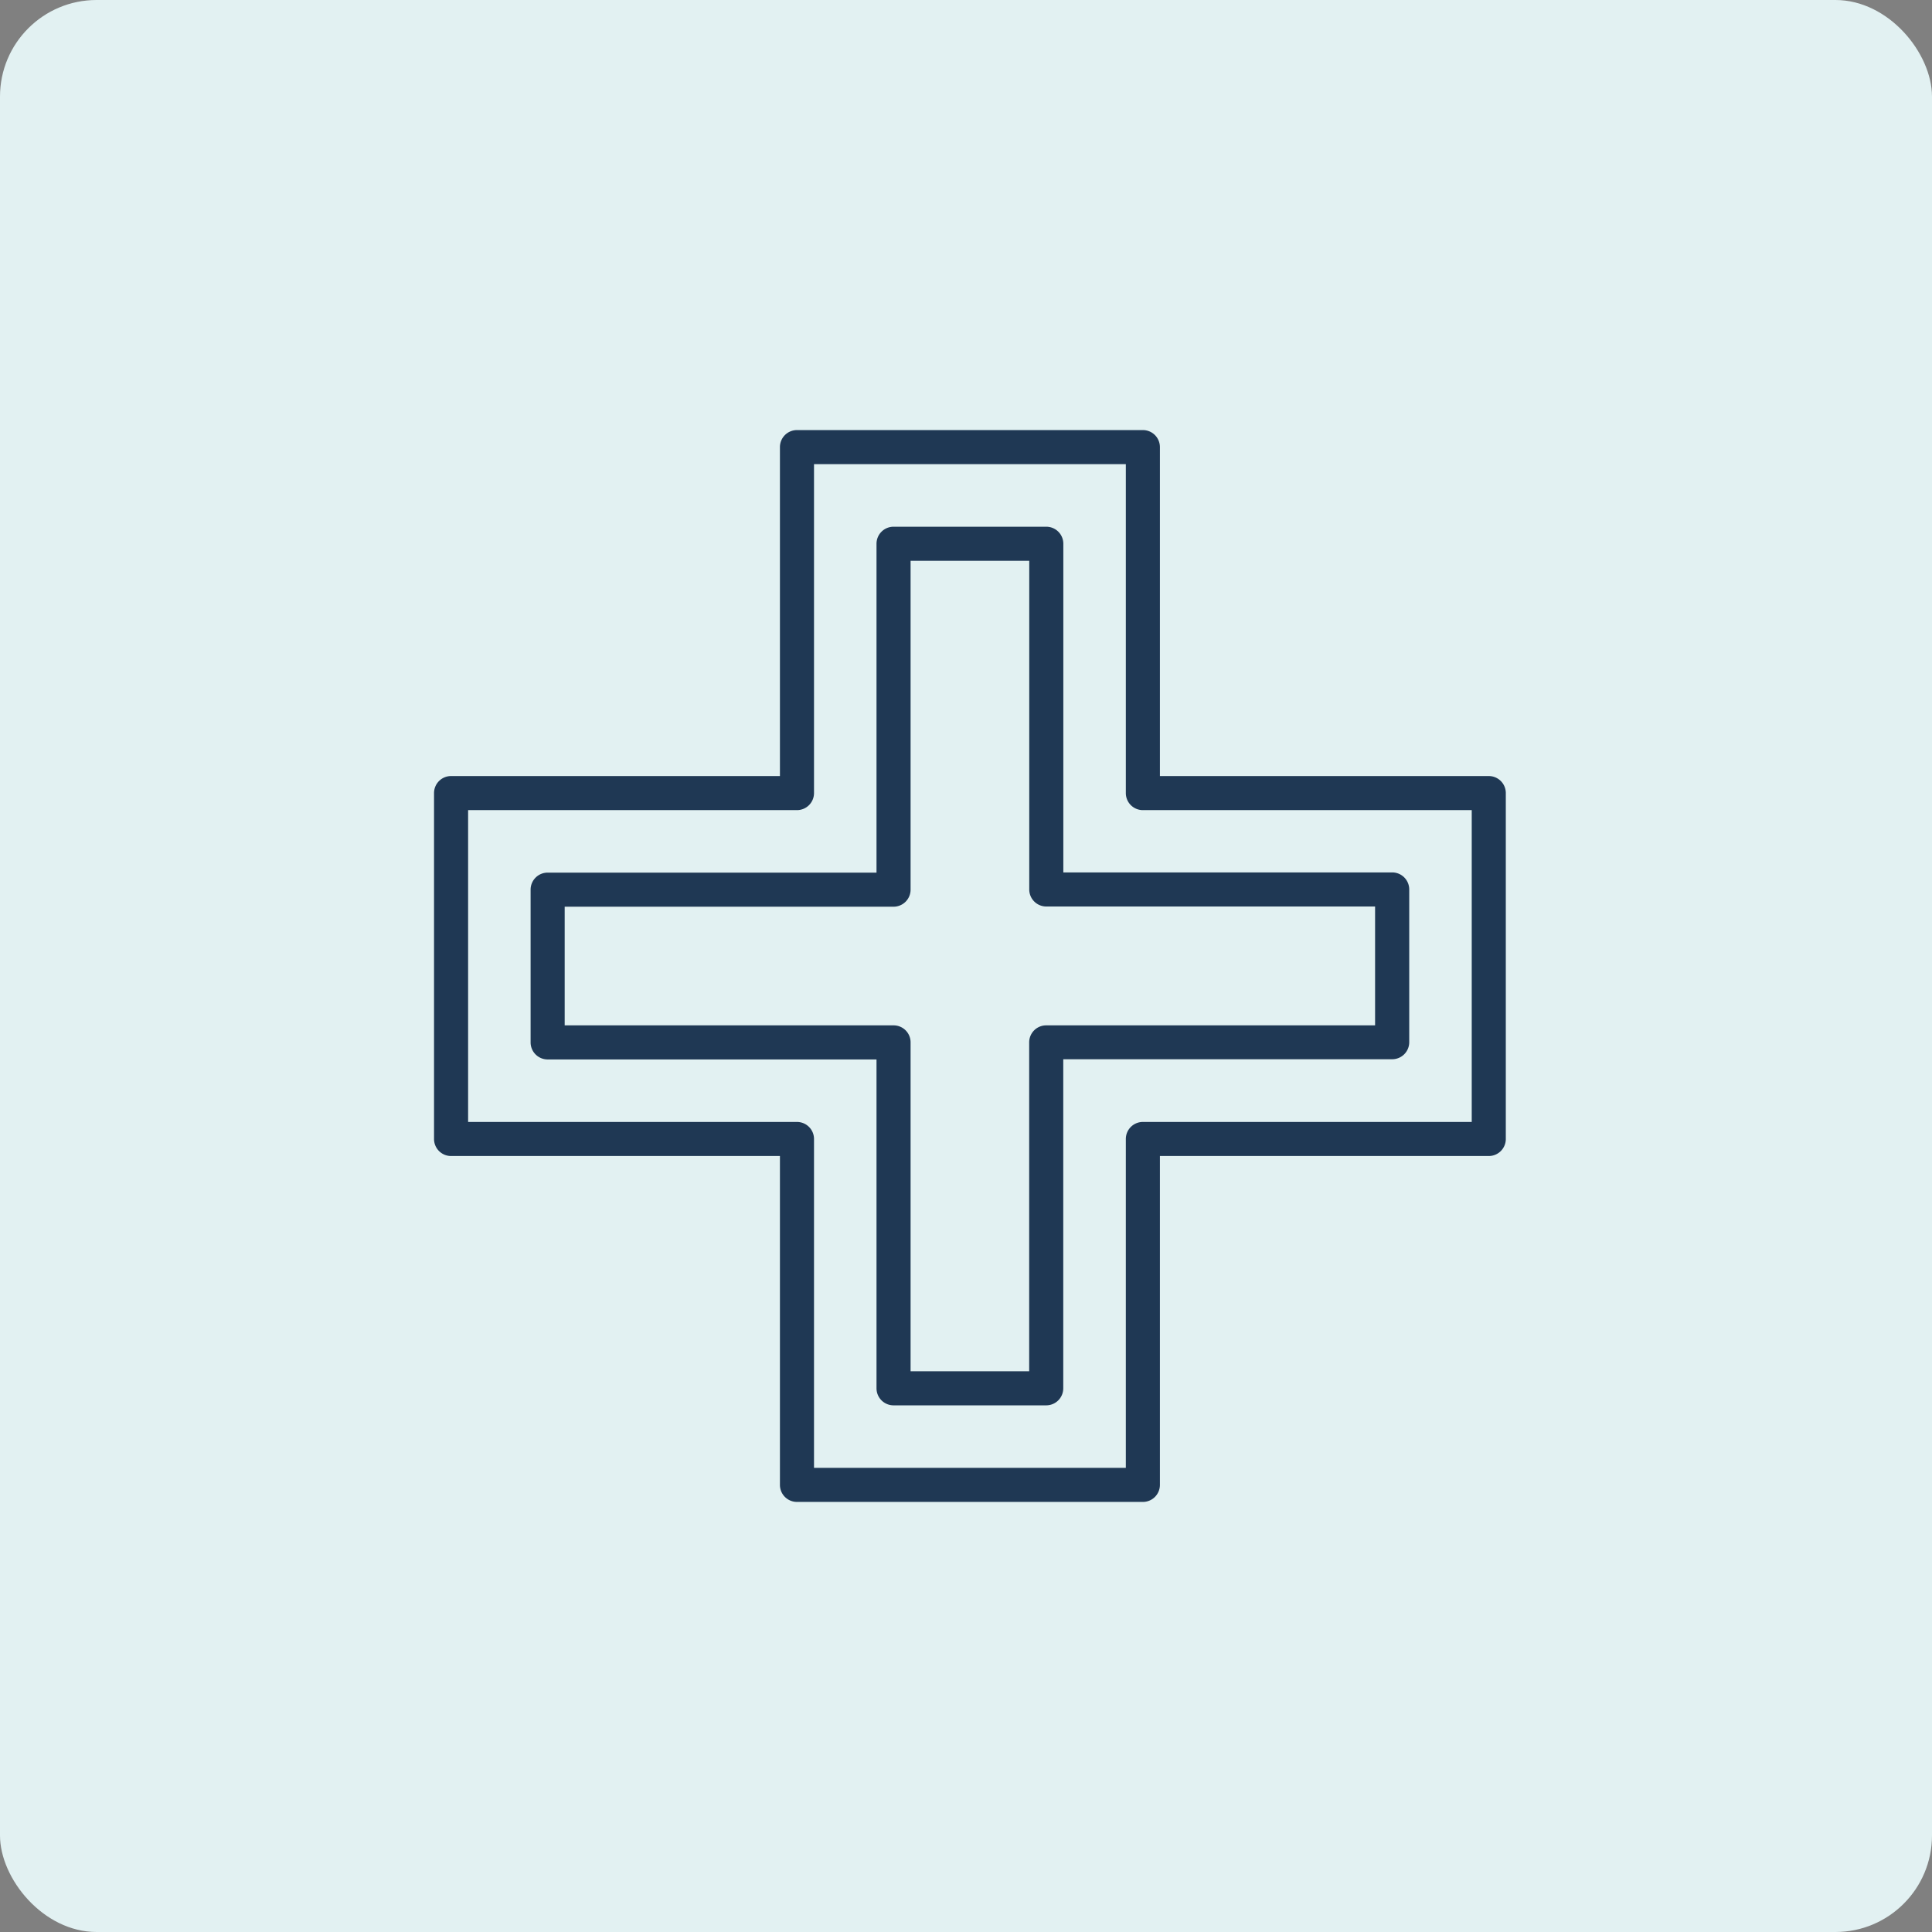
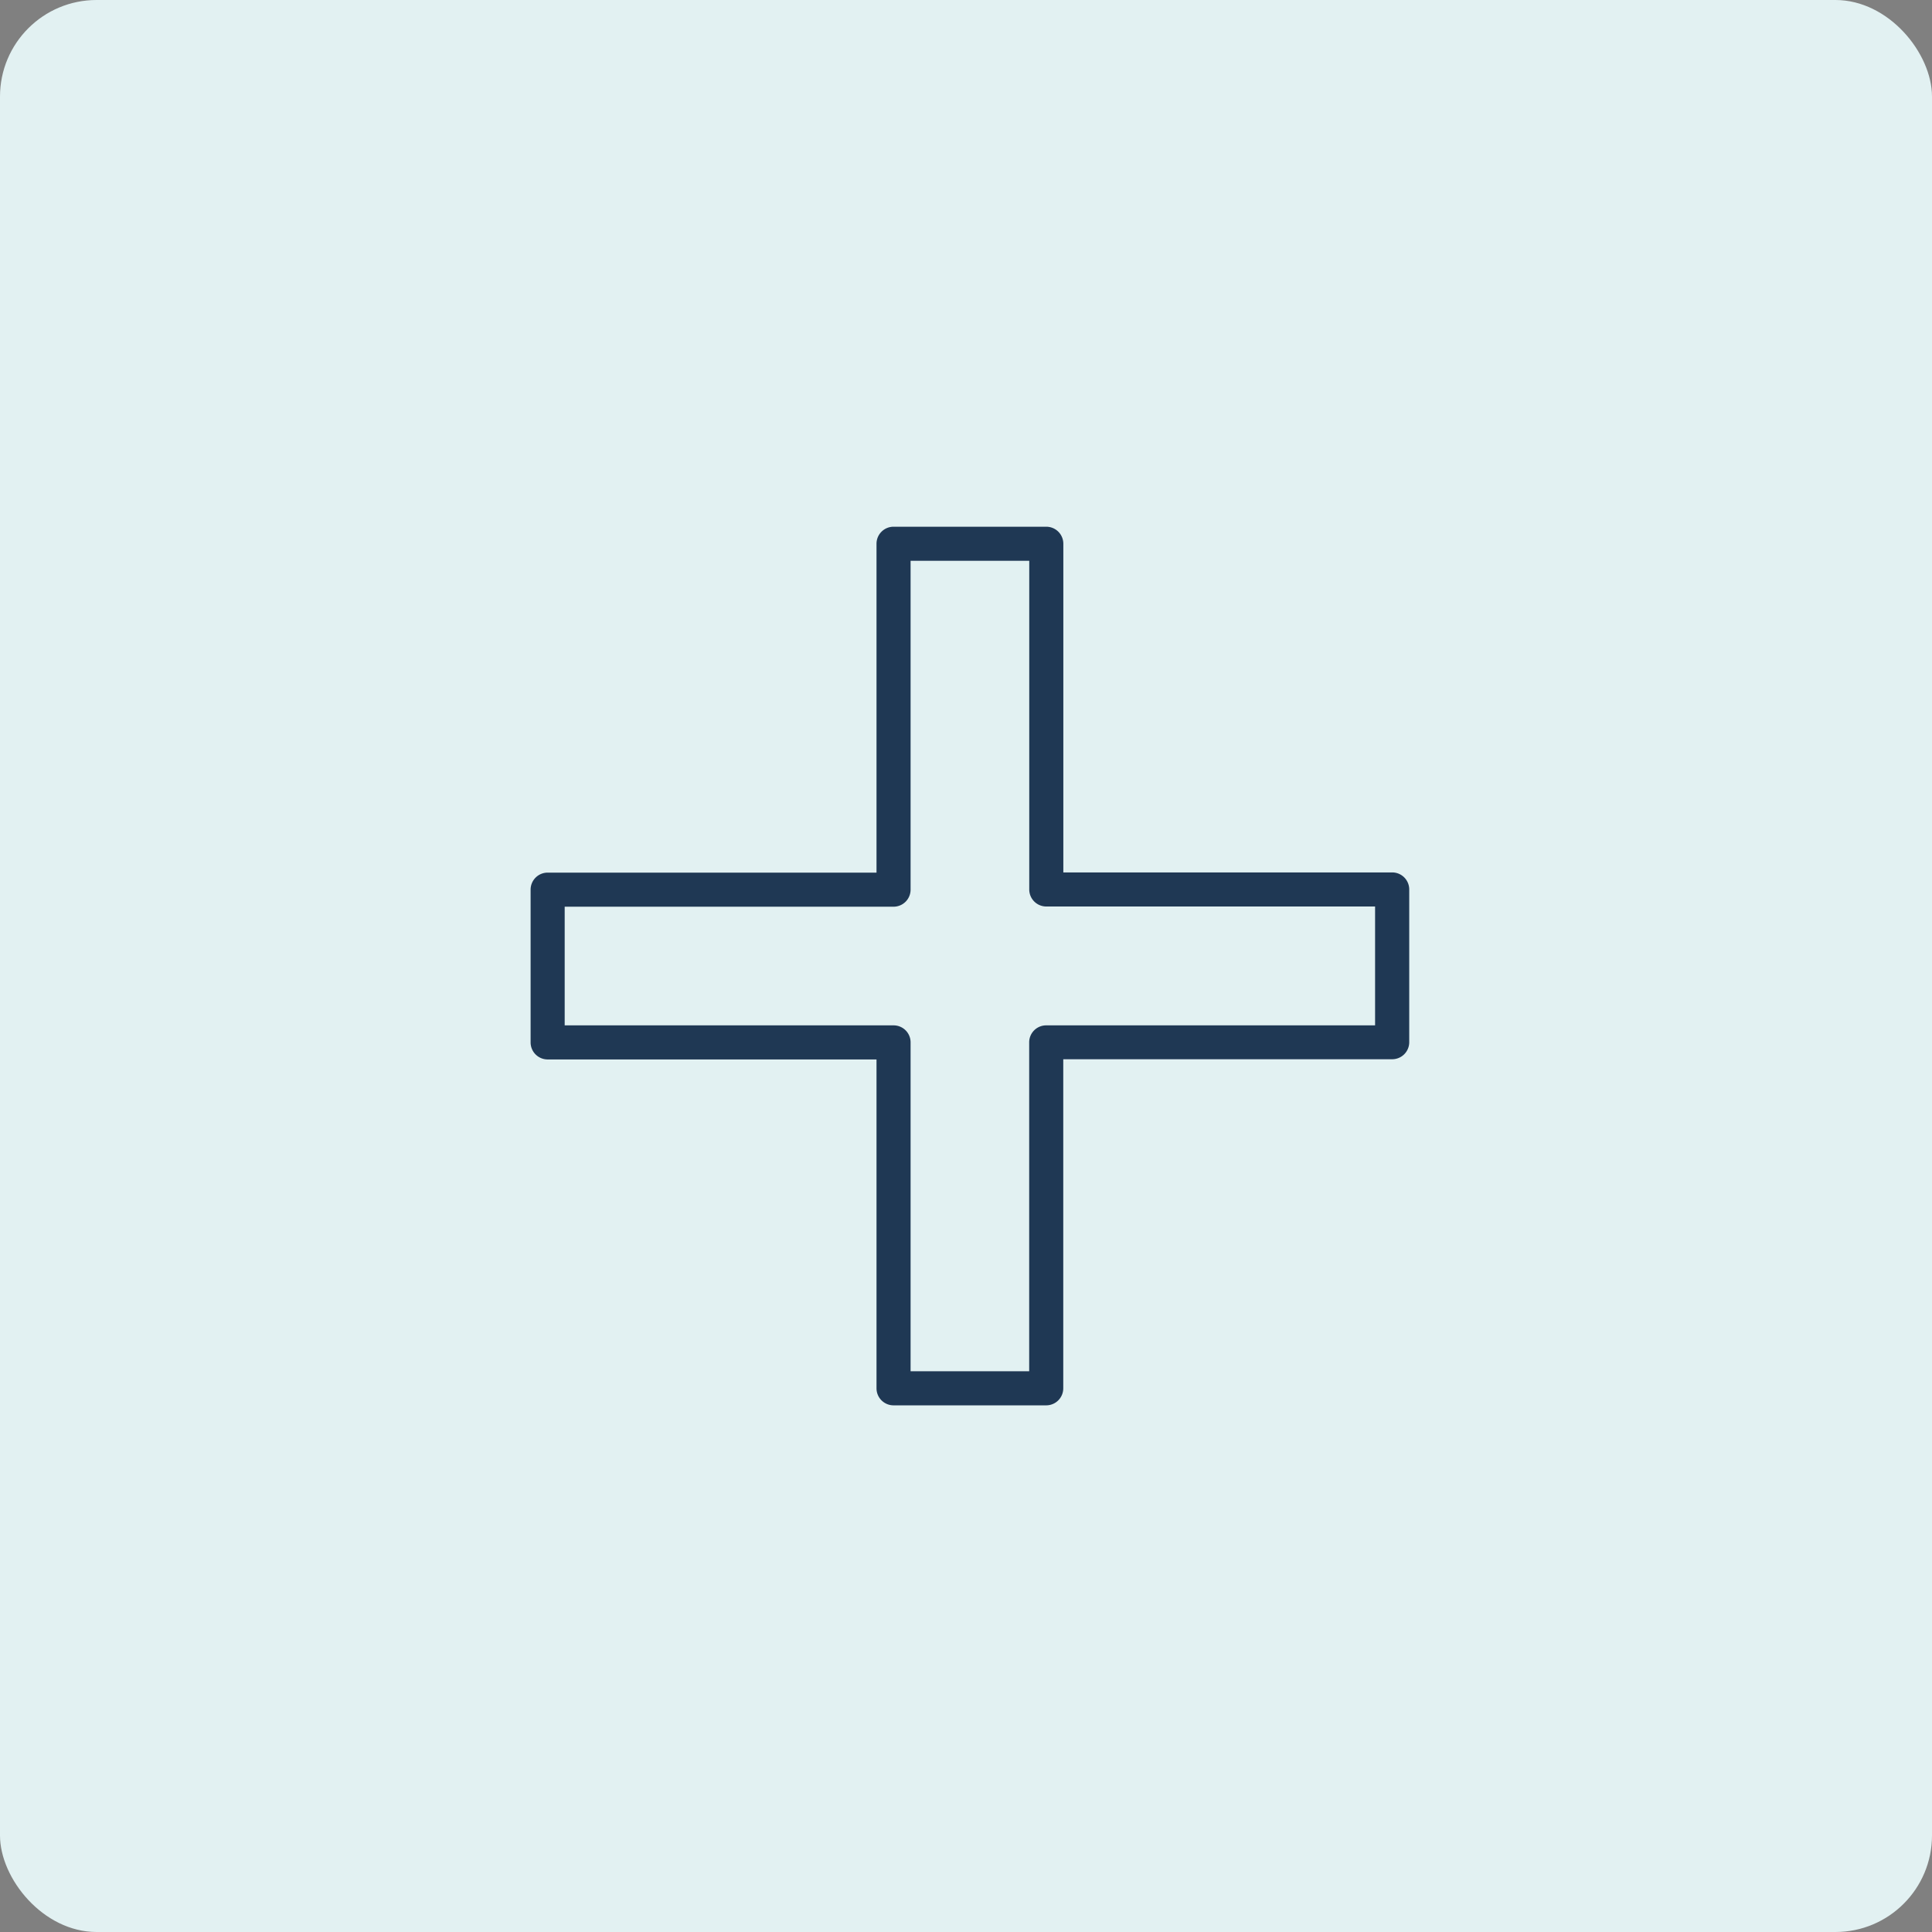
<svg xmlns="http://www.w3.org/2000/svg" viewBox="0 0 283.46 283.46">
  <rect x="0" y="0" width="283.46" height="283.46" fill="#808080" stroke="none" />
  <defs>
    <style>.cls-1{fill:#e2f1f2;}.cls-2{fill:#1f3854;}</style>
  </defs>
  <g id="Livello_2" data-name="Livello 2">
    <g id="Livello_3" data-name="Livello 3">
      <rect class="cls-1" width="283.46" height="283.46" rx="14.17" />
    </g>
    <g id="Icona">
-       <path class="cls-2" d="M167.68,220.36H116.93a2.5,2.5,0,0,1-2.5-2.5V169.61H66.18a2.5,2.5,0,0,1-2.5-2.5V116.36a2.5,2.5,0,0,1,2.5-2.5h48.25V65.6a2.5,2.5,0,0,1,2.5-2.5h50.75a2.5,2.5,0,0,1,2.5,2.5v48.26h48.25a2.5,2.5,0,0,1,2.5,2.5v50.75a2.5,2.5,0,0,1-2.5,2.5H170.18v48.25A2.5,2.5,0,0,1,167.68,220.36Zm-48.25-5h45.75V167.11a2.5,2.5,0,0,1,2.5-2.5h48.25V118.86H167.68a2.5,2.5,0,0,1-2.5-2.5V68.1H119.43v48.26a2.5,2.5,0,0,1-2.5,2.5H68.68v45.75h48.25a2.5,2.5,0,0,1,2.5,2.5Z" />
      <path class="cls-2" d="M153.51,206.19H131.1a2.5,2.5,0,0,1-2.5-2.5V155.44H80.35a2.5,2.5,0,0,1-2.5-2.5V130.53a2.5,2.5,0,0,1,2.5-2.5H128.6V79.78a2.5,2.5,0,0,1,2.5-2.5h22.41a2.5,2.5,0,0,1,2.5,2.5V128h48.25a2.5,2.5,0,0,1,2.5,2.5v22.41a2.5,2.5,0,0,1-2.5,2.5H156v48.25A2.5,2.5,0,0,1,153.51,206.19Zm-19.91-5H151V152.94a2.49,2.49,0,0,1,2.5-2.5h48.25V133H153.51a2.5,2.5,0,0,1-2.5-2.5V82.28H133.6v48.25a2.5,2.5,0,0,1-2.5,2.5H82.85v17.41H131.1a2.49,2.49,0,0,1,2.5,2.5Z" />
    </g>
  </g>
</svg>